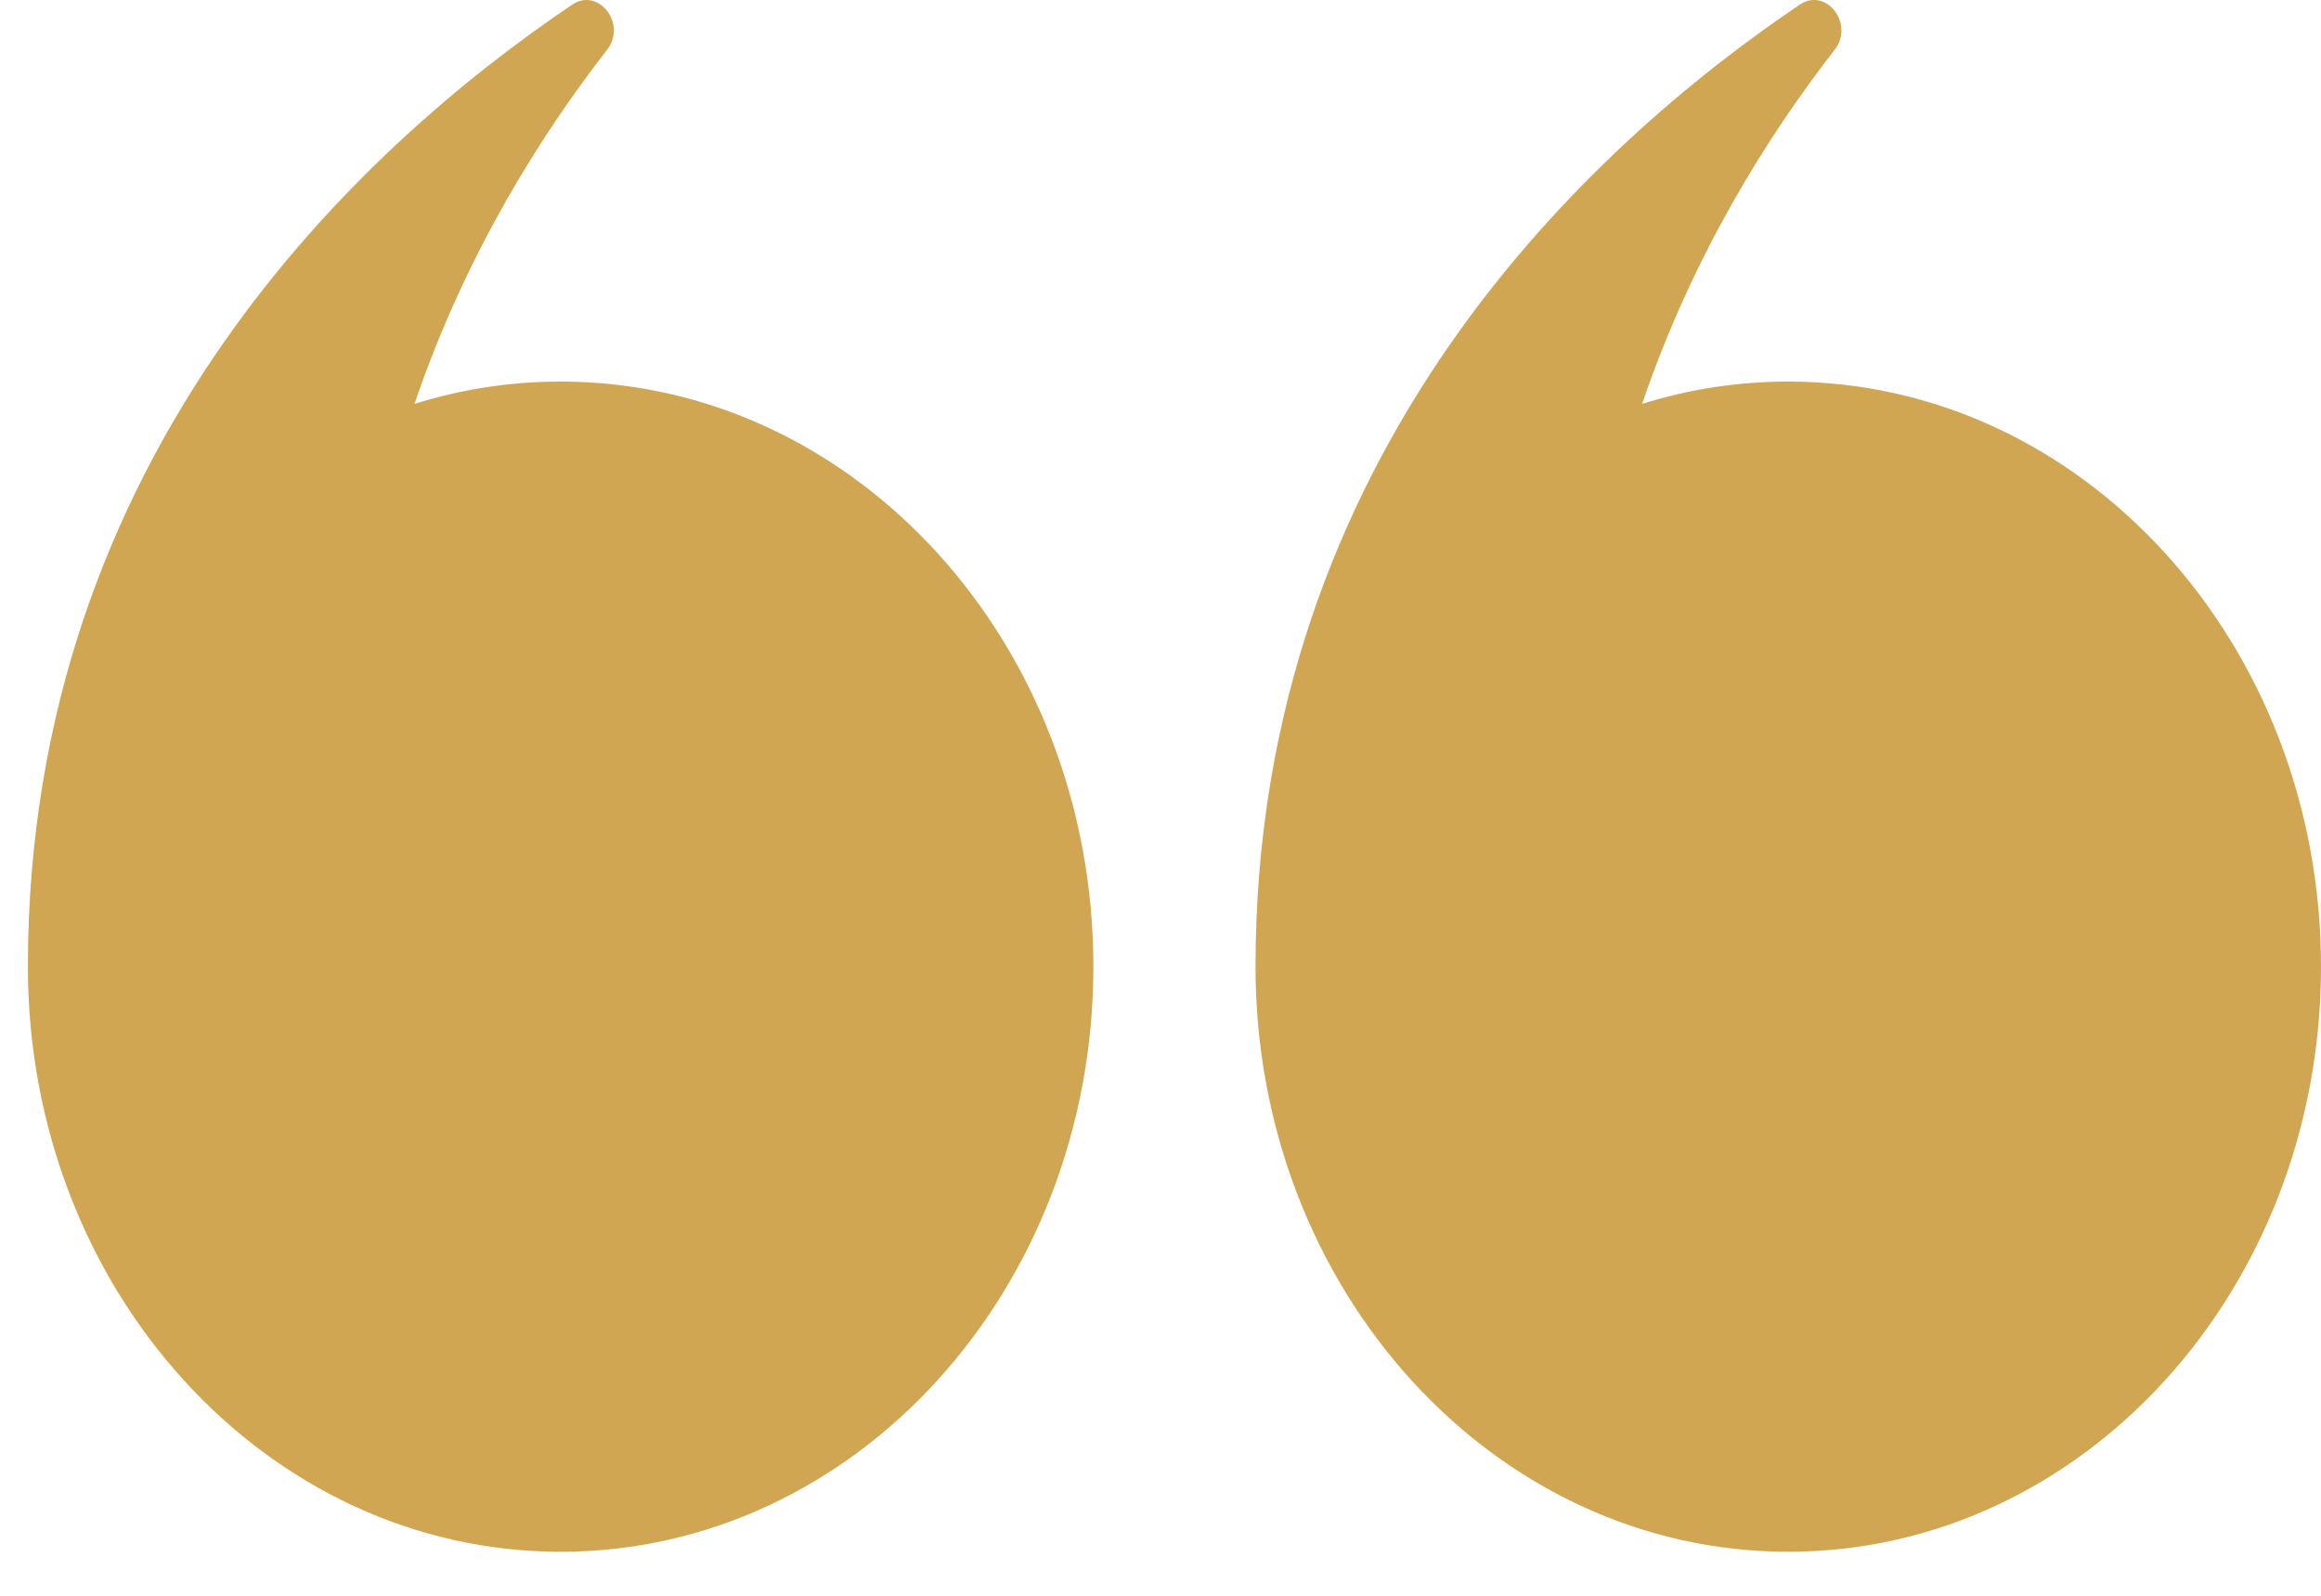
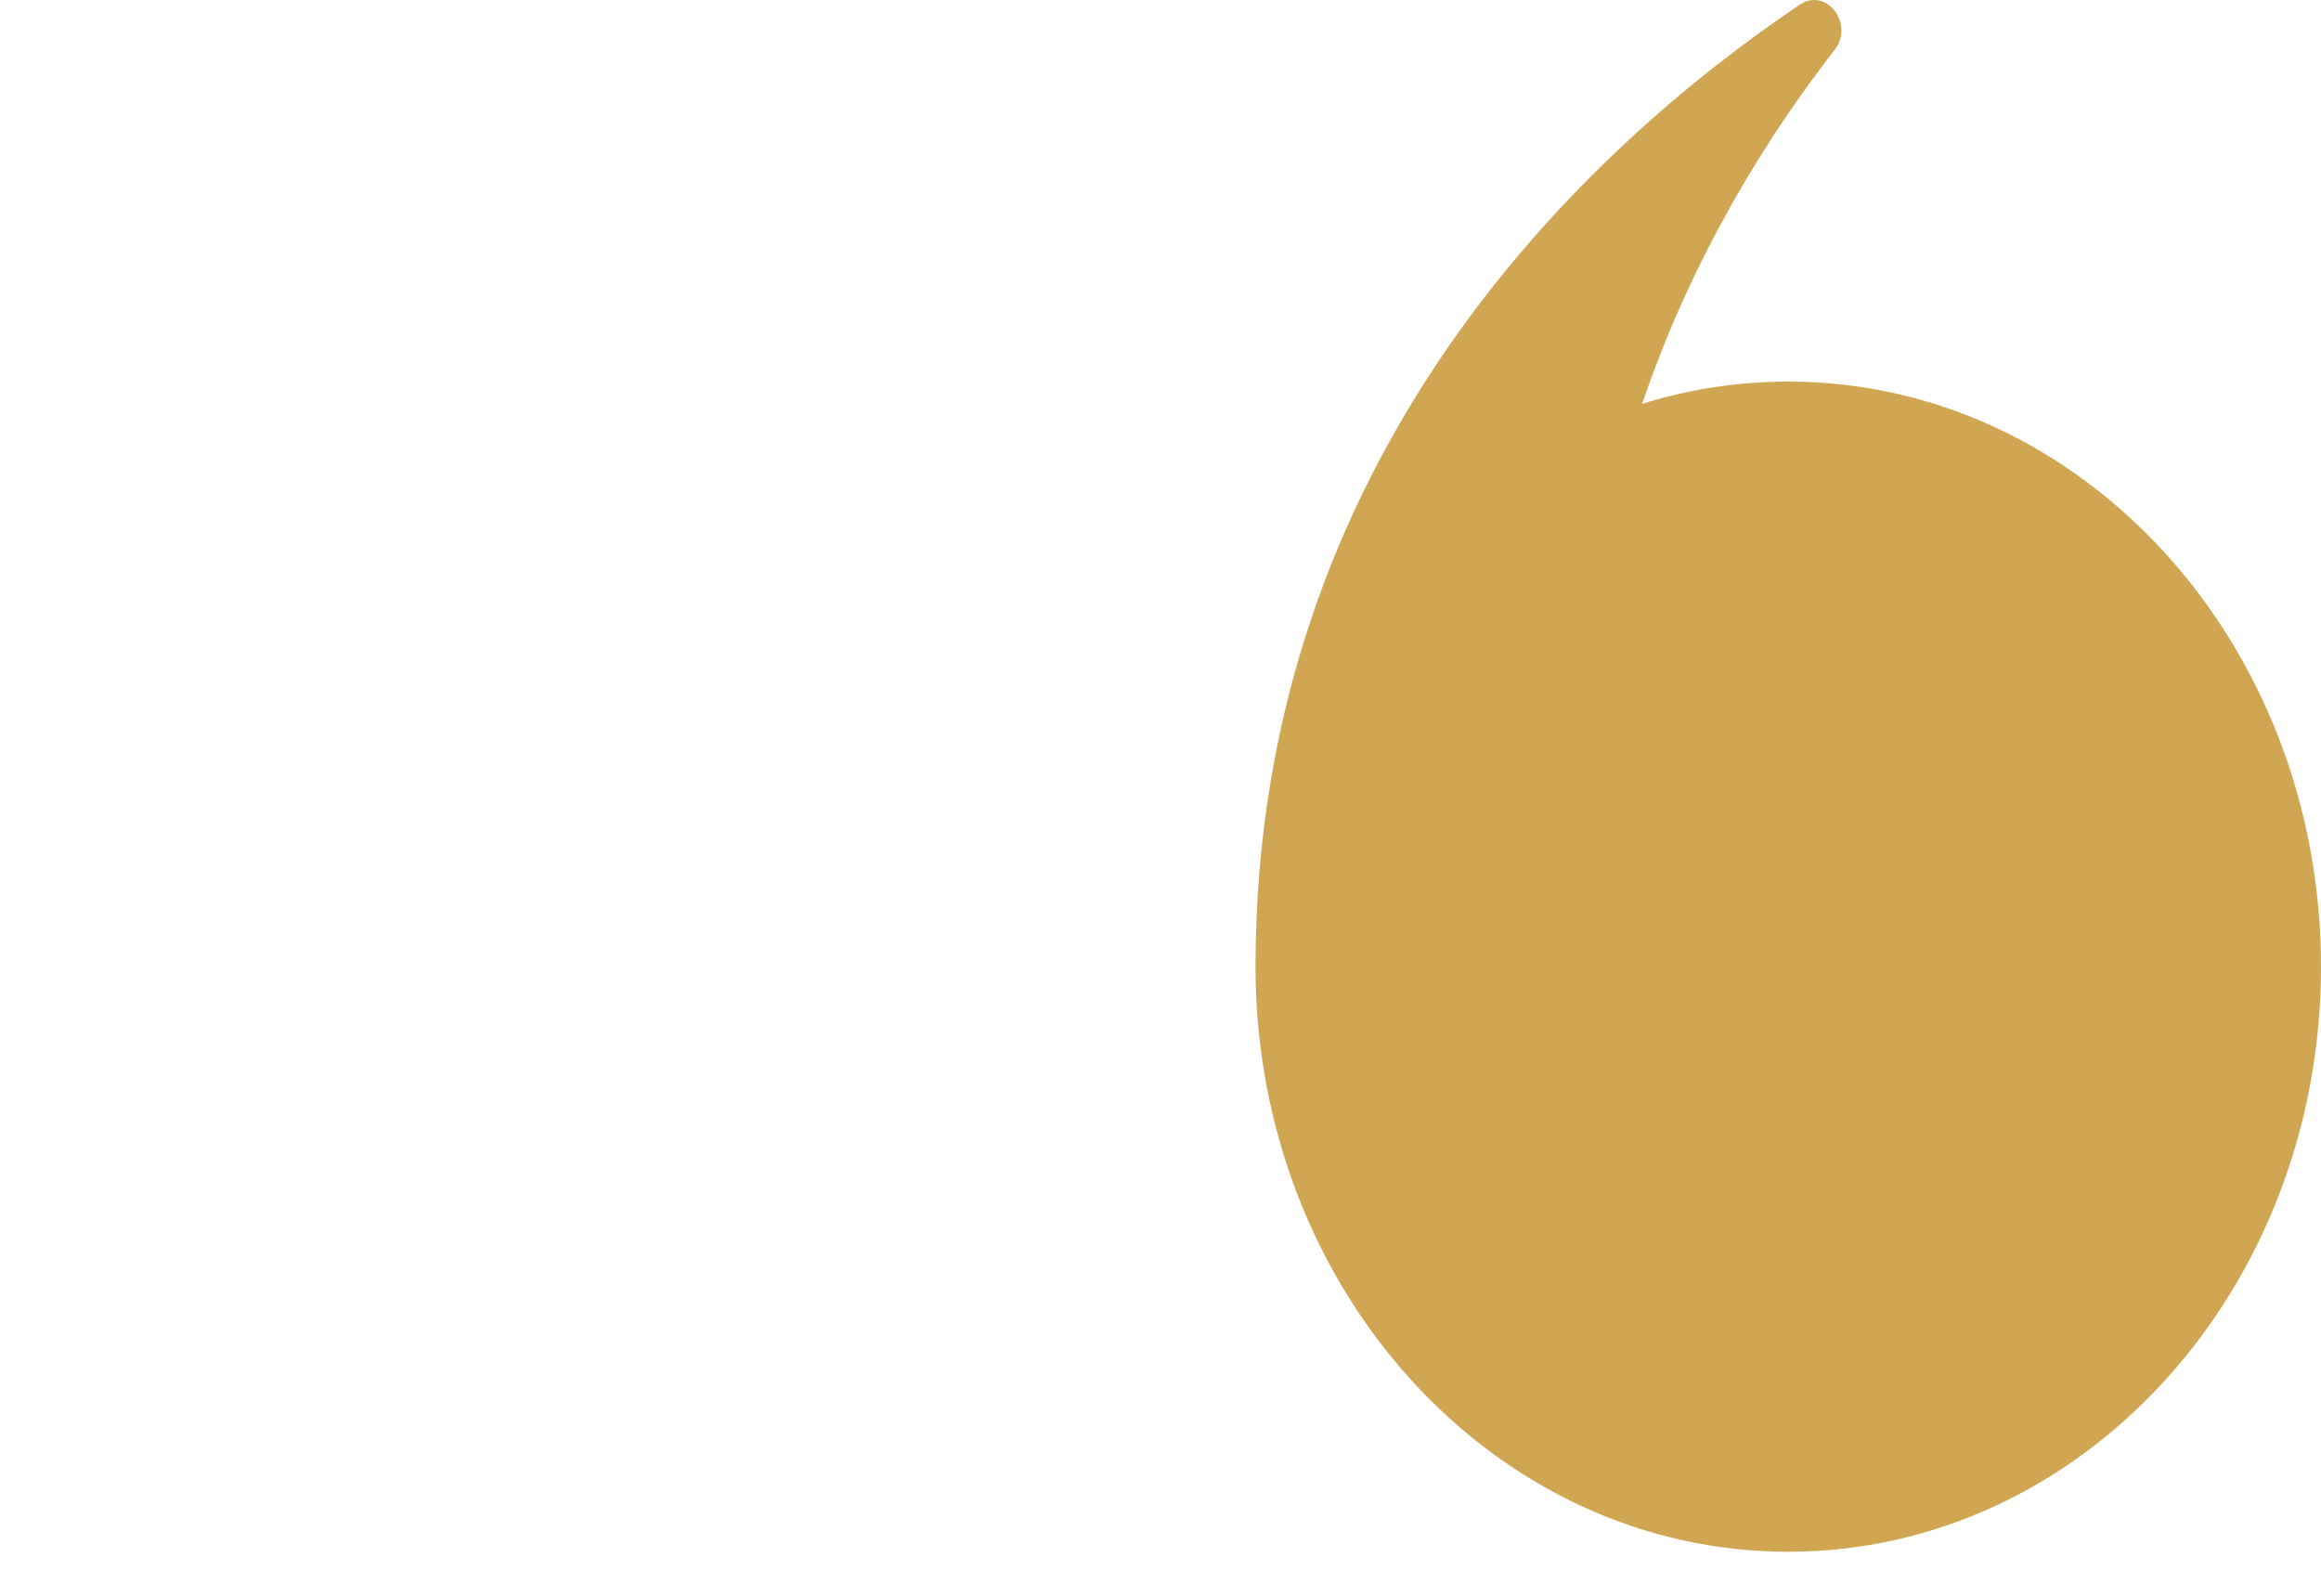
<svg xmlns="http://www.w3.org/2000/svg" width="48" height="33" viewBox="0 0 48 33" fill="none">
-   <path d="M0.577 19.99C0.577 9.346 7.51 3.012 11.832 0.097C12.38 -0.273 12.972 0.495 12.553 1.033C11.206 2.763 9.633 5.235 8.572 8.352C9.533 8.051 10.547 7.891 11.595 7.891C17.679 7.891 22.612 13.307 22.612 19.99C22.612 26.673 17.68 32.09 11.595 32.09C5.51 32.09 0.577 26.673 0.577 19.99V19.99Z" fill="#D1A653" />
-   <path d="M25.965 19.99C25.965 9.346 32.897 3.012 37.219 0.097C37.768 -0.273 38.36 0.495 37.94 1.033C36.593 2.763 35.021 5.235 33.96 8.352C34.92 8.051 35.935 7.891 36.982 7.891C43.067 7.891 48 13.307 48 19.99C48 26.673 43.068 32.09 36.982 32.09C30.897 32.09 25.965 26.673 25.965 19.99V19.99Z" fill="#D1A653" />
+   <path d="M25.965 19.99C25.965 9.346 32.897 3.012 37.219 0.097C37.768 -0.273 38.36 0.495 37.94 1.033C36.593 2.763 35.021 5.235 33.96 8.352C34.92 8.051 35.935 7.891 36.982 7.891C43.067 7.891 48 13.307 48 19.99C48 26.673 43.068 32.09 36.982 32.09C30.897 32.09 25.965 26.673 25.965 19.99V19.99" fill="#D1A653" />
</svg>